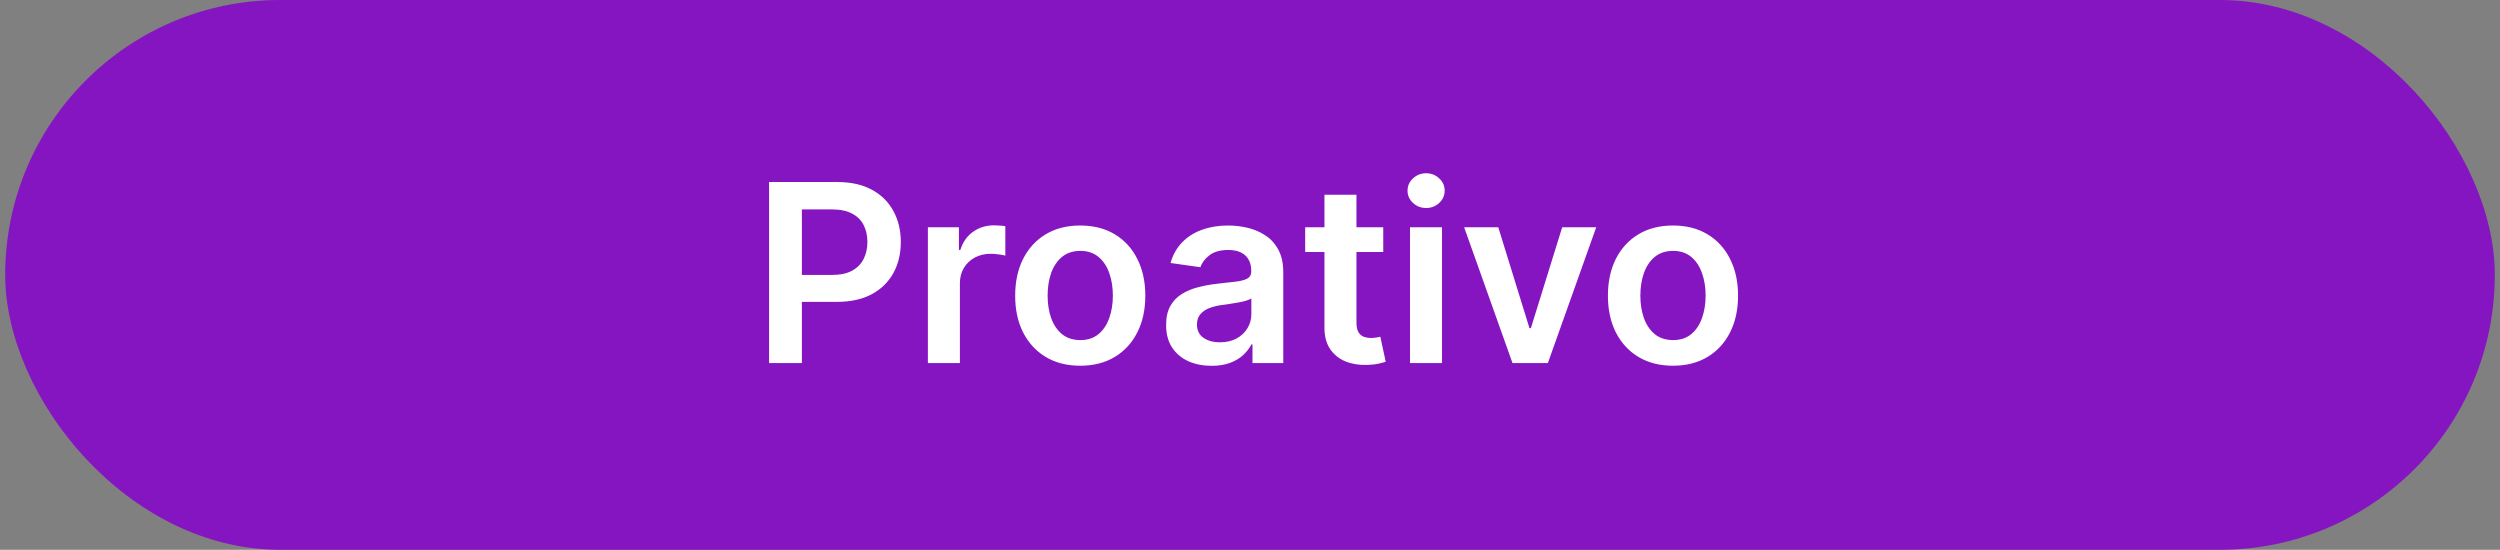
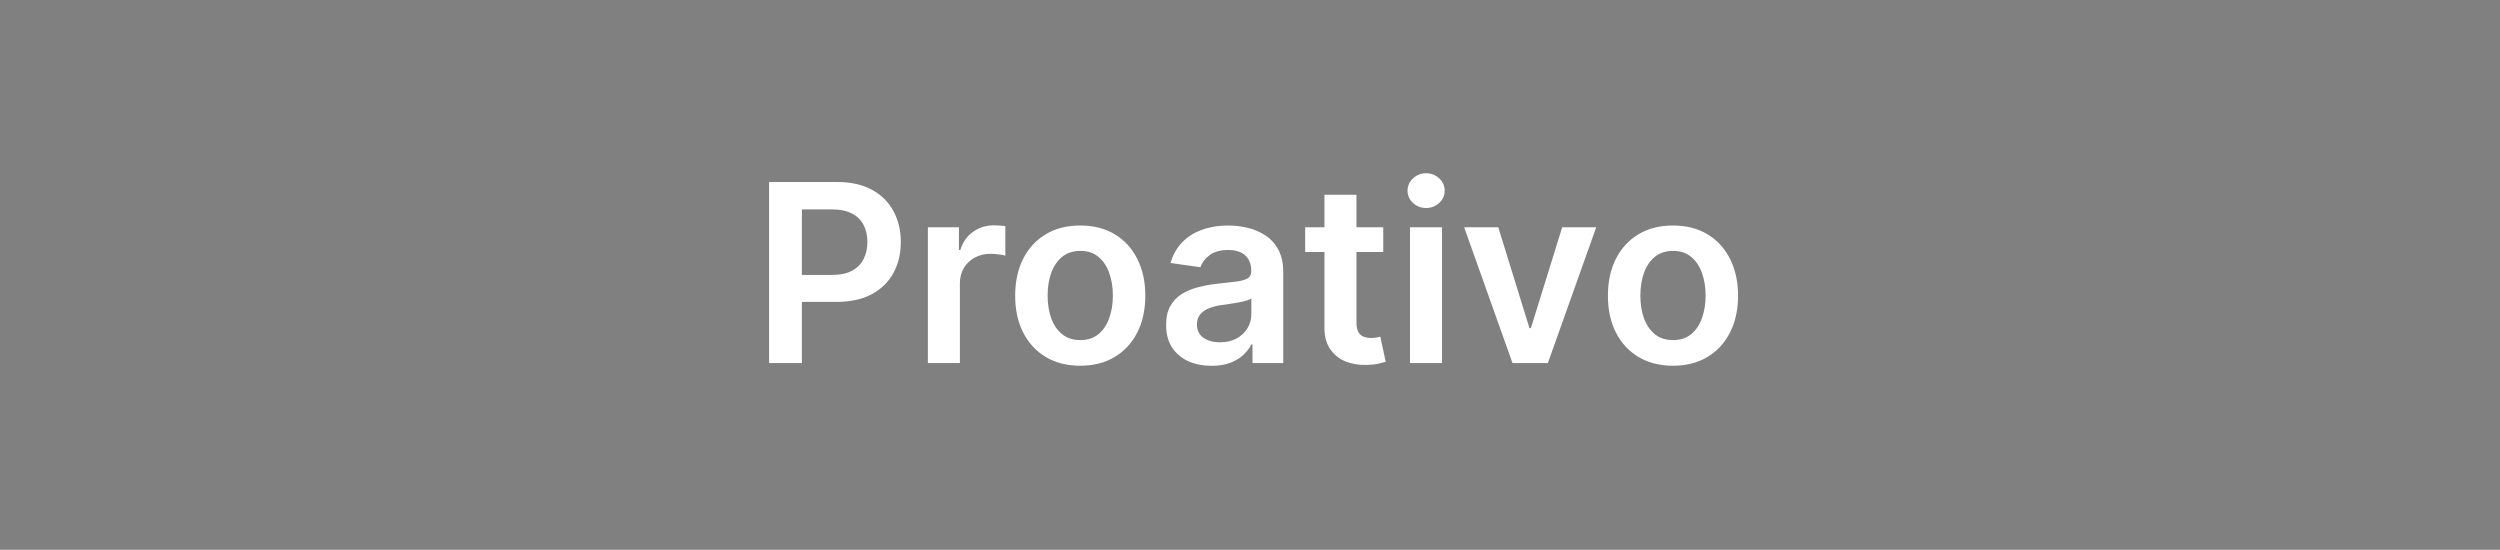
<svg xmlns="http://www.w3.org/2000/svg" width="241" height="53" viewBox="0 0 241 53" fill="none">
  <rect x="0" y="0" width="241" height="53" fill="#808080" stroke="none" />
-   <rect x="0.5" width="240" height="53" rx="26.5" fill="#8515C1" />
  <path d="M74.14 35V17.546H80.685C82.026 17.546 83.151 17.796 84.06 18.296C84.975 18.796 85.665 19.483 86.131 20.358C86.603 21.227 86.838 22.216 86.838 23.324C86.838 24.443 86.603 25.438 86.131 26.307C85.659 27.176 84.963 27.861 84.043 28.361C83.123 28.855 81.989 29.102 80.642 29.102H76.304V26.503H80.216C81 26.503 81.642 26.366 82.142 26.094C82.642 25.821 83.012 25.446 83.25 24.969C83.495 24.491 83.617 23.943 83.617 23.324C83.617 22.704 83.495 22.159 83.25 21.688C83.012 21.216 82.64 20.849 82.134 20.588C81.634 20.321 80.989 20.188 80.199 20.188H77.302V35H74.14ZM89.448 35V21.909H92.44V24.091H92.576C92.815 23.335 93.224 22.753 93.804 22.344C94.389 21.929 95.056 21.722 95.806 21.722C95.977 21.722 96.167 21.73 96.377 21.747C96.593 21.759 96.772 21.778 96.914 21.807V24.645C96.784 24.599 96.576 24.56 96.292 24.526C96.014 24.486 95.744 24.466 95.483 24.466C94.92 24.466 94.414 24.588 93.966 24.832C93.522 25.071 93.173 25.403 92.917 25.829C92.662 26.256 92.534 26.747 92.534 27.304V35H89.448ZM104.135 35.256C102.857 35.256 101.749 34.974 100.811 34.412C99.874 33.849 99.147 33.062 98.63 32.051C98.118 31.04 97.863 29.858 97.863 28.506C97.863 27.153 98.118 25.969 98.63 24.952C99.147 23.935 99.874 23.145 100.811 22.582C101.749 22.02 102.857 21.739 104.135 21.739C105.414 21.739 106.522 22.02 107.459 22.582C108.397 23.145 109.121 23.935 109.632 24.952C110.15 25.969 110.408 27.153 110.408 28.506C110.408 29.858 110.15 31.04 109.632 32.051C109.121 33.062 108.397 33.849 107.459 34.412C106.522 34.974 105.414 35.256 104.135 35.256ZM104.152 32.784C104.846 32.784 105.425 32.594 105.891 32.213C106.357 31.827 106.703 31.31 106.931 30.662C107.164 30.014 107.28 29.293 107.28 28.497C107.28 27.696 107.164 26.972 106.931 26.324C106.703 25.671 106.357 25.151 105.891 24.764C105.425 24.378 104.846 24.185 104.152 24.185C103.442 24.185 102.851 24.378 102.38 24.764C101.914 25.151 101.564 25.671 101.331 26.324C101.104 26.972 100.99 27.696 100.99 28.497C100.99 29.293 101.104 30.014 101.331 30.662C101.564 31.31 101.914 31.827 102.38 32.213C102.851 32.594 103.442 32.784 104.152 32.784ZM116.794 35.264C115.964 35.264 115.217 35.117 114.552 34.821C113.893 34.52 113.37 34.077 112.984 33.492C112.603 32.906 112.413 32.185 112.413 31.327C112.413 30.588 112.549 29.977 112.822 29.494C113.095 29.011 113.467 28.625 113.939 28.335C114.41 28.046 114.941 27.827 115.532 27.679C116.129 27.526 116.745 27.415 117.382 27.347C118.149 27.267 118.771 27.196 119.248 27.134C119.725 27.065 120.072 26.963 120.288 26.827C120.51 26.685 120.62 26.466 120.62 26.171V26.119C120.62 25.477 120.43 24.98 120.049 24.628C119.669 24.276 119.12 24.099 118.404 24.099C117.649 24.099 117.049 24.264 116.606 24.594C116.169 24.923 115.873 25.312 115.72 25.761L112.839 25.352C113.066 24.557 113.441 23.892 113.964 23.358C114.487 22.818 115.126 22.415 115.882 22.148C116.637 21.875 117.473 21.739 118.387 21.739C119.018 21.739 119.646 21.812 120.271 21.96C120.896 22.108 121.467 22.352 121.984 22.693C122.501 23.028 122.916 23.486 123.228 24.065C123.547 24.645 123.706 25.369 123.706 26.239V35H120.74V33.202H120.637C120.45 33.565 120.186 33.906 119.845 34.224C119.51 34.537 119.086 34.79 118.575 34.983C118.069 35.17 117.475 35.264 116.794 35.264ZM117.595 32.997C118.214 32.997 118.751 32.875 119.206 32.631C119.66 32.381 120.01 32.051 120.254 31.642C120.504 31.233 120.629 30.787 120.629 30.304V28.761C120.532 28.841 120.368 28.915 120.135 28.983C119.907 29.051 119.652 29.111 119.368 29.162C119.083 29.213 118.802 29.259 118.524 29.298C118.245 29.338 118.004 29.372 117.799 29.401C117.339 29.463 116.927 29.565 116.564 29.707C116.2 29.849 115.913 30.048 115.703 30.304C115.493 30.554 115.387 30.878 115.387 31.276C115.387 31.844 115.595 32.273 116.01 32.562C116.424 32.852 116.953 32.997 117.595 32.997ZM133.345 21.909V24.296H125.819V21.909H133.345ZM127.677 18.773H130.762V31.062C130.762 31.477 130.825 31.796 130.95 32.017C131.081 32.233 131.251 32.381 131.461 32.46C131.672 32.54 131.904 32.58 132.16 32.58C132.353 32.58 132.529 32.565 132.689 32.537C132.853 32.508 132.978 32.483 133.064 32.46L133.583 34.872C133.419 34.929 133.183 34.992 132.876 35.06C132.575 35.128 132.206 35.168 131.768 35.179C130.995 35.202 130.299 35.085 129.68 34.83C129.061 34.568 128.569 34.165 128.206 33.619C127.848 33.074 127.672 32.392 127.677 31.574V18.773ZM135.925 35V21.909H139.01V35H135.925ZM137.476 20.051C136.988 20.051 136.567 19.889 136.215 19.565C135.863 19.236 135.686 18.841 135.686 18.381C135.686 17.915 135.863 17.52 136.215 17.196C136.567 16.866 136.988 16.702 137.476 16.702C137.971 16.702 138.391 16.866 138.738 17.196C139.09 17.52 139.266 17.915 139.266 18.381C139.266 18.841 139.09 19.236 138.738 19.565C138.391 19.889 137.971 20.051 137.476 20.051ZM153.876 21.909L149.214 35H145.805L141.143 21.909H144.433L147.441 31.634H147.578L150.595 21.909H153.876ZM161.276 35.256C159.998 35.256 158.89 34.974 157.952 34.412C157.015 33.849 156.287 33.062 155.77 32.051C155.259 31.04 155.003 29.858 155.003 28.506C155.003 27.153 155.259 25.969 155.77 24.952C156.287 23.935 157.015 23.145 157.952 22.582C158.89 22.02 159.998 21.739 161.276 21.739C162.554 21.739 163.662 22.02 164.6 22.582C165.537 23.145 166.262 23.935 166.773 24.952C167.29 25.969 167.549 27.153 167.549 28.506C167.549 29.858 167.29 31.04 166.773 32.051C166.262 33.062 165.537 33.849 164.6 34.412C163.662 34.974 162.554 35.256 161.276 35.256ZM161.293 32.784C161.986 32.784 162.566 32.594 163.032 32.213C163.498 31.827 163.844 31.31 164.071 30.662C164.304 30.014 164.421 29.293 164.421 28.497C164.421 27.696 164.304 26.972 164.071 26.324C163.844 25.671 163.498 25.151 163.032 24.764C162.566 24.378 161.986 24.185 161.293 24.185C160.583 24.185 159.992 24.378 159.52 24.764C159.054 25.151 158.705 25.671 158.472 26.324C158.245 26.972 158.131 27.696 158.131 28.497C158.131 29.293 158.245 30.014 158.472 30.662C158.705 31.31 159.054 31.827 159.52 32.213C159.992 32.594 160.583 32.784 161.293 32.784Z" fill="white" />
</svg>